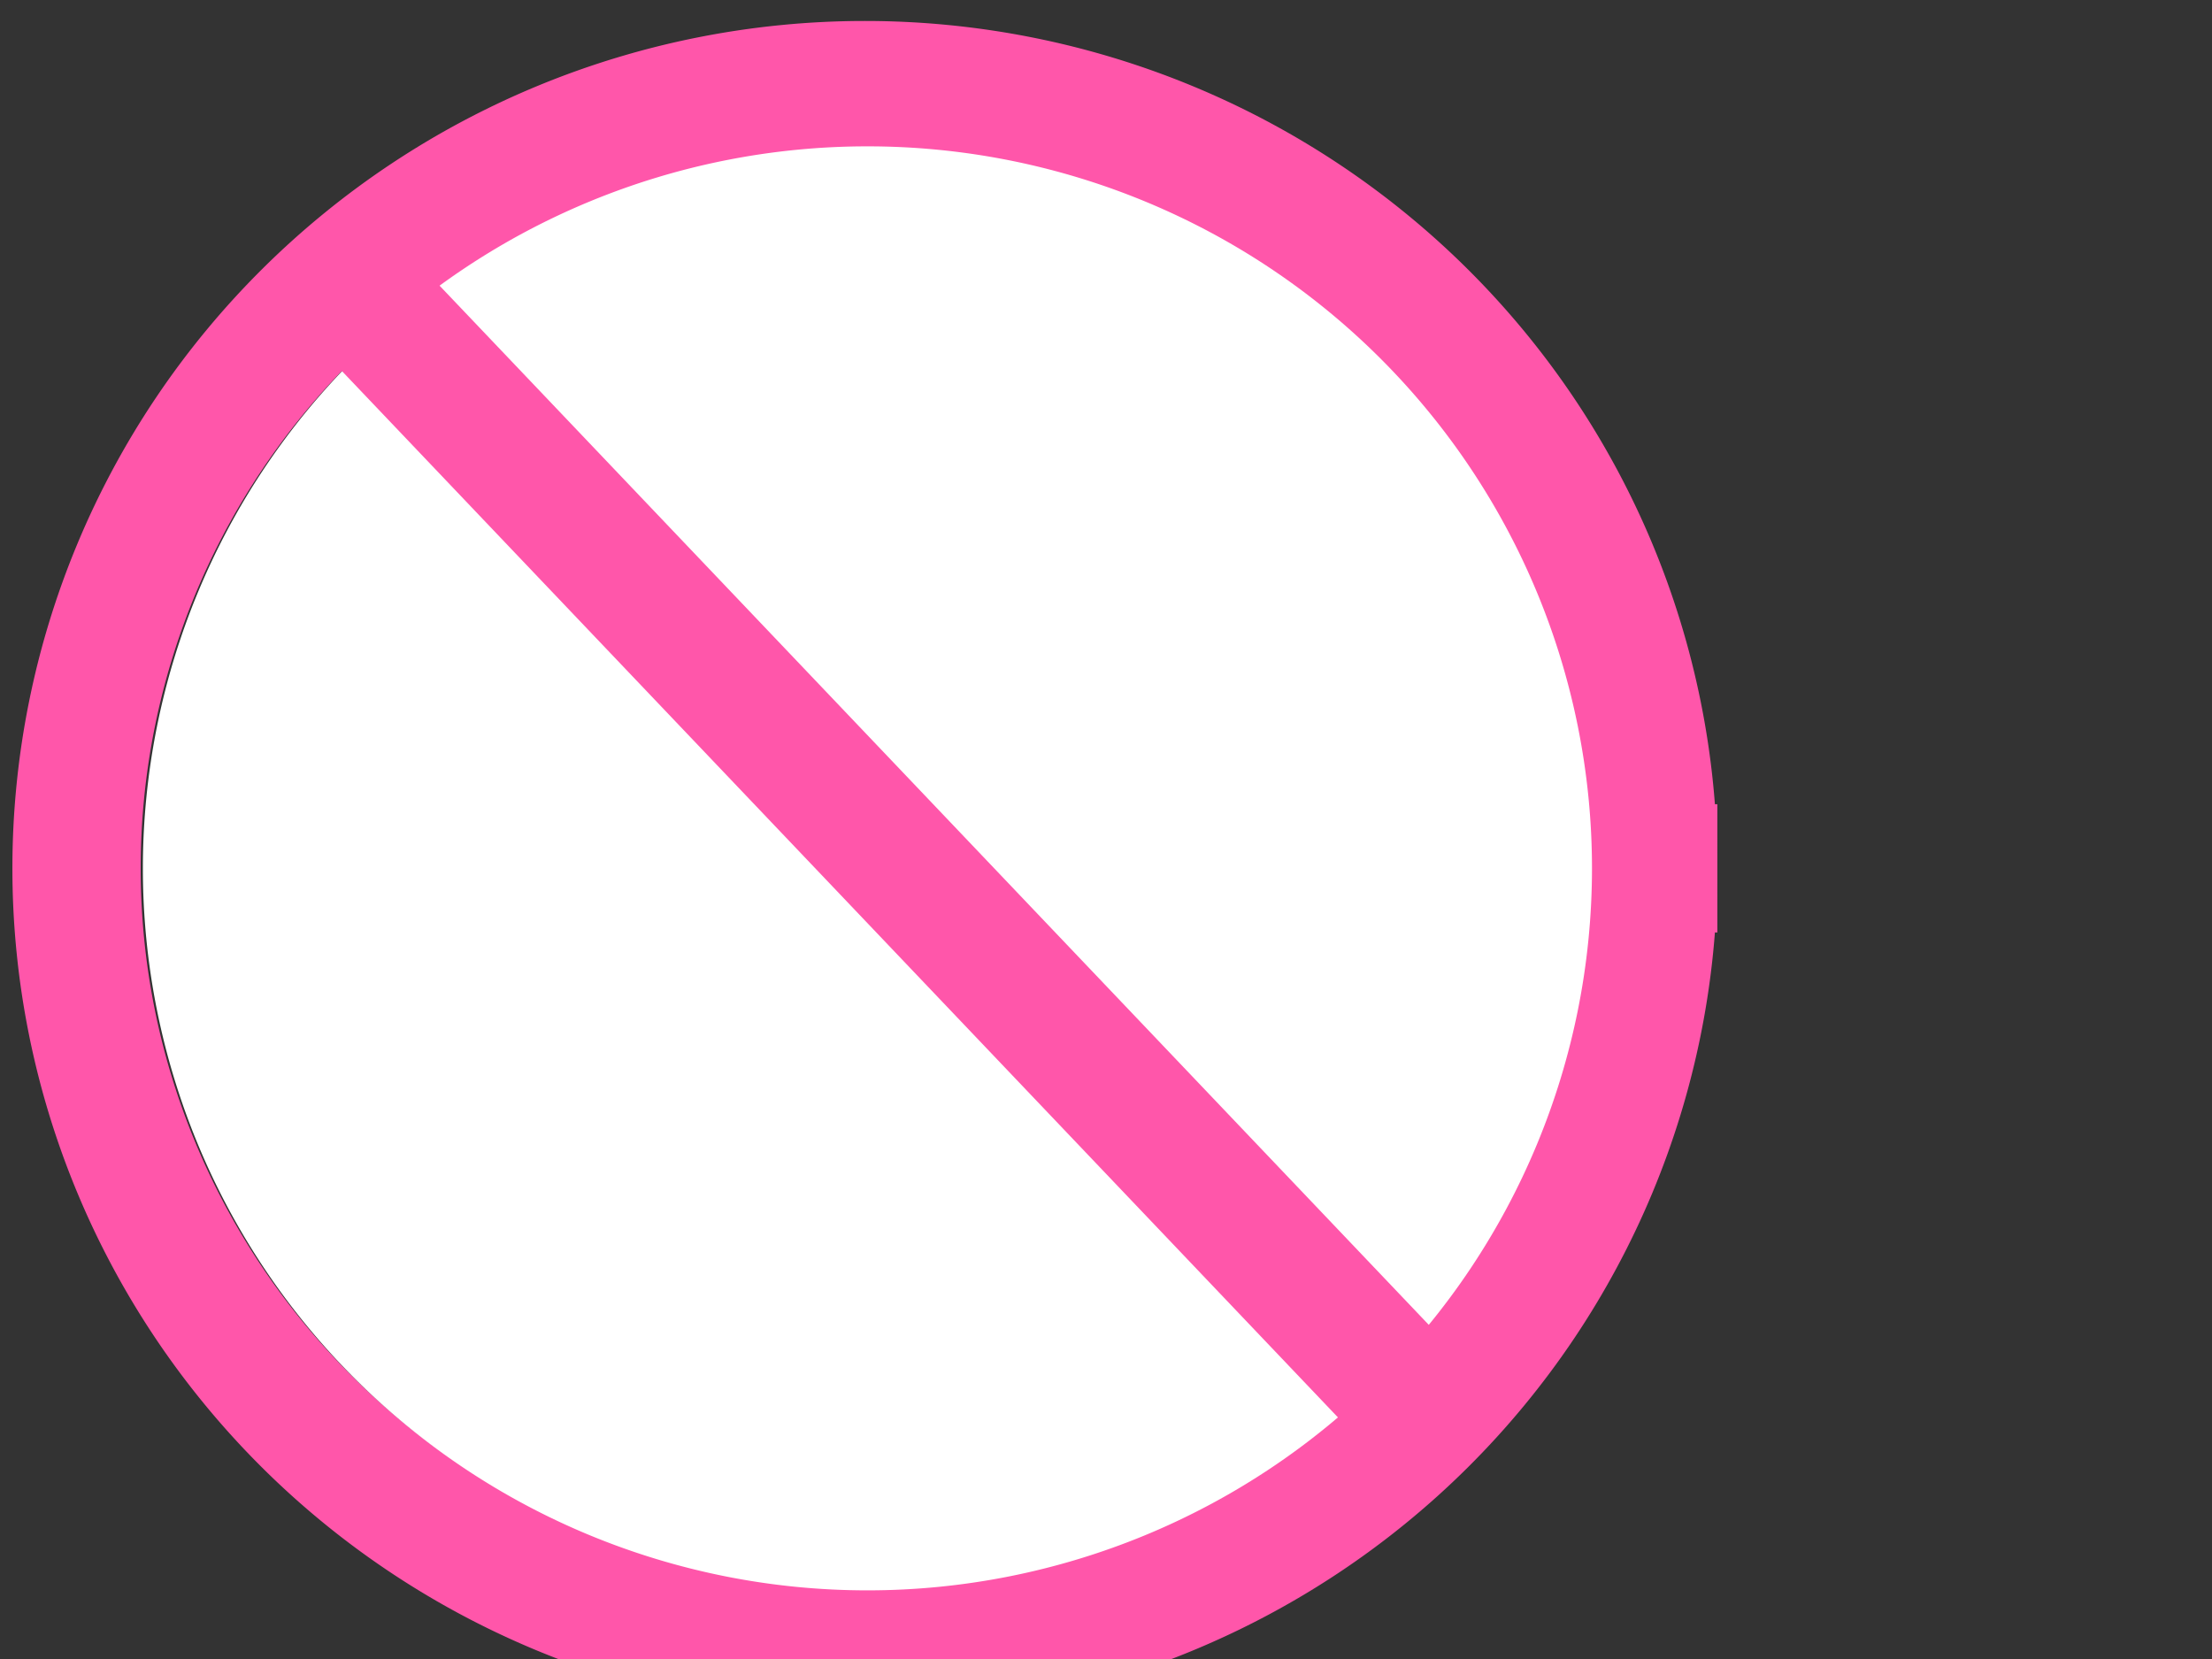
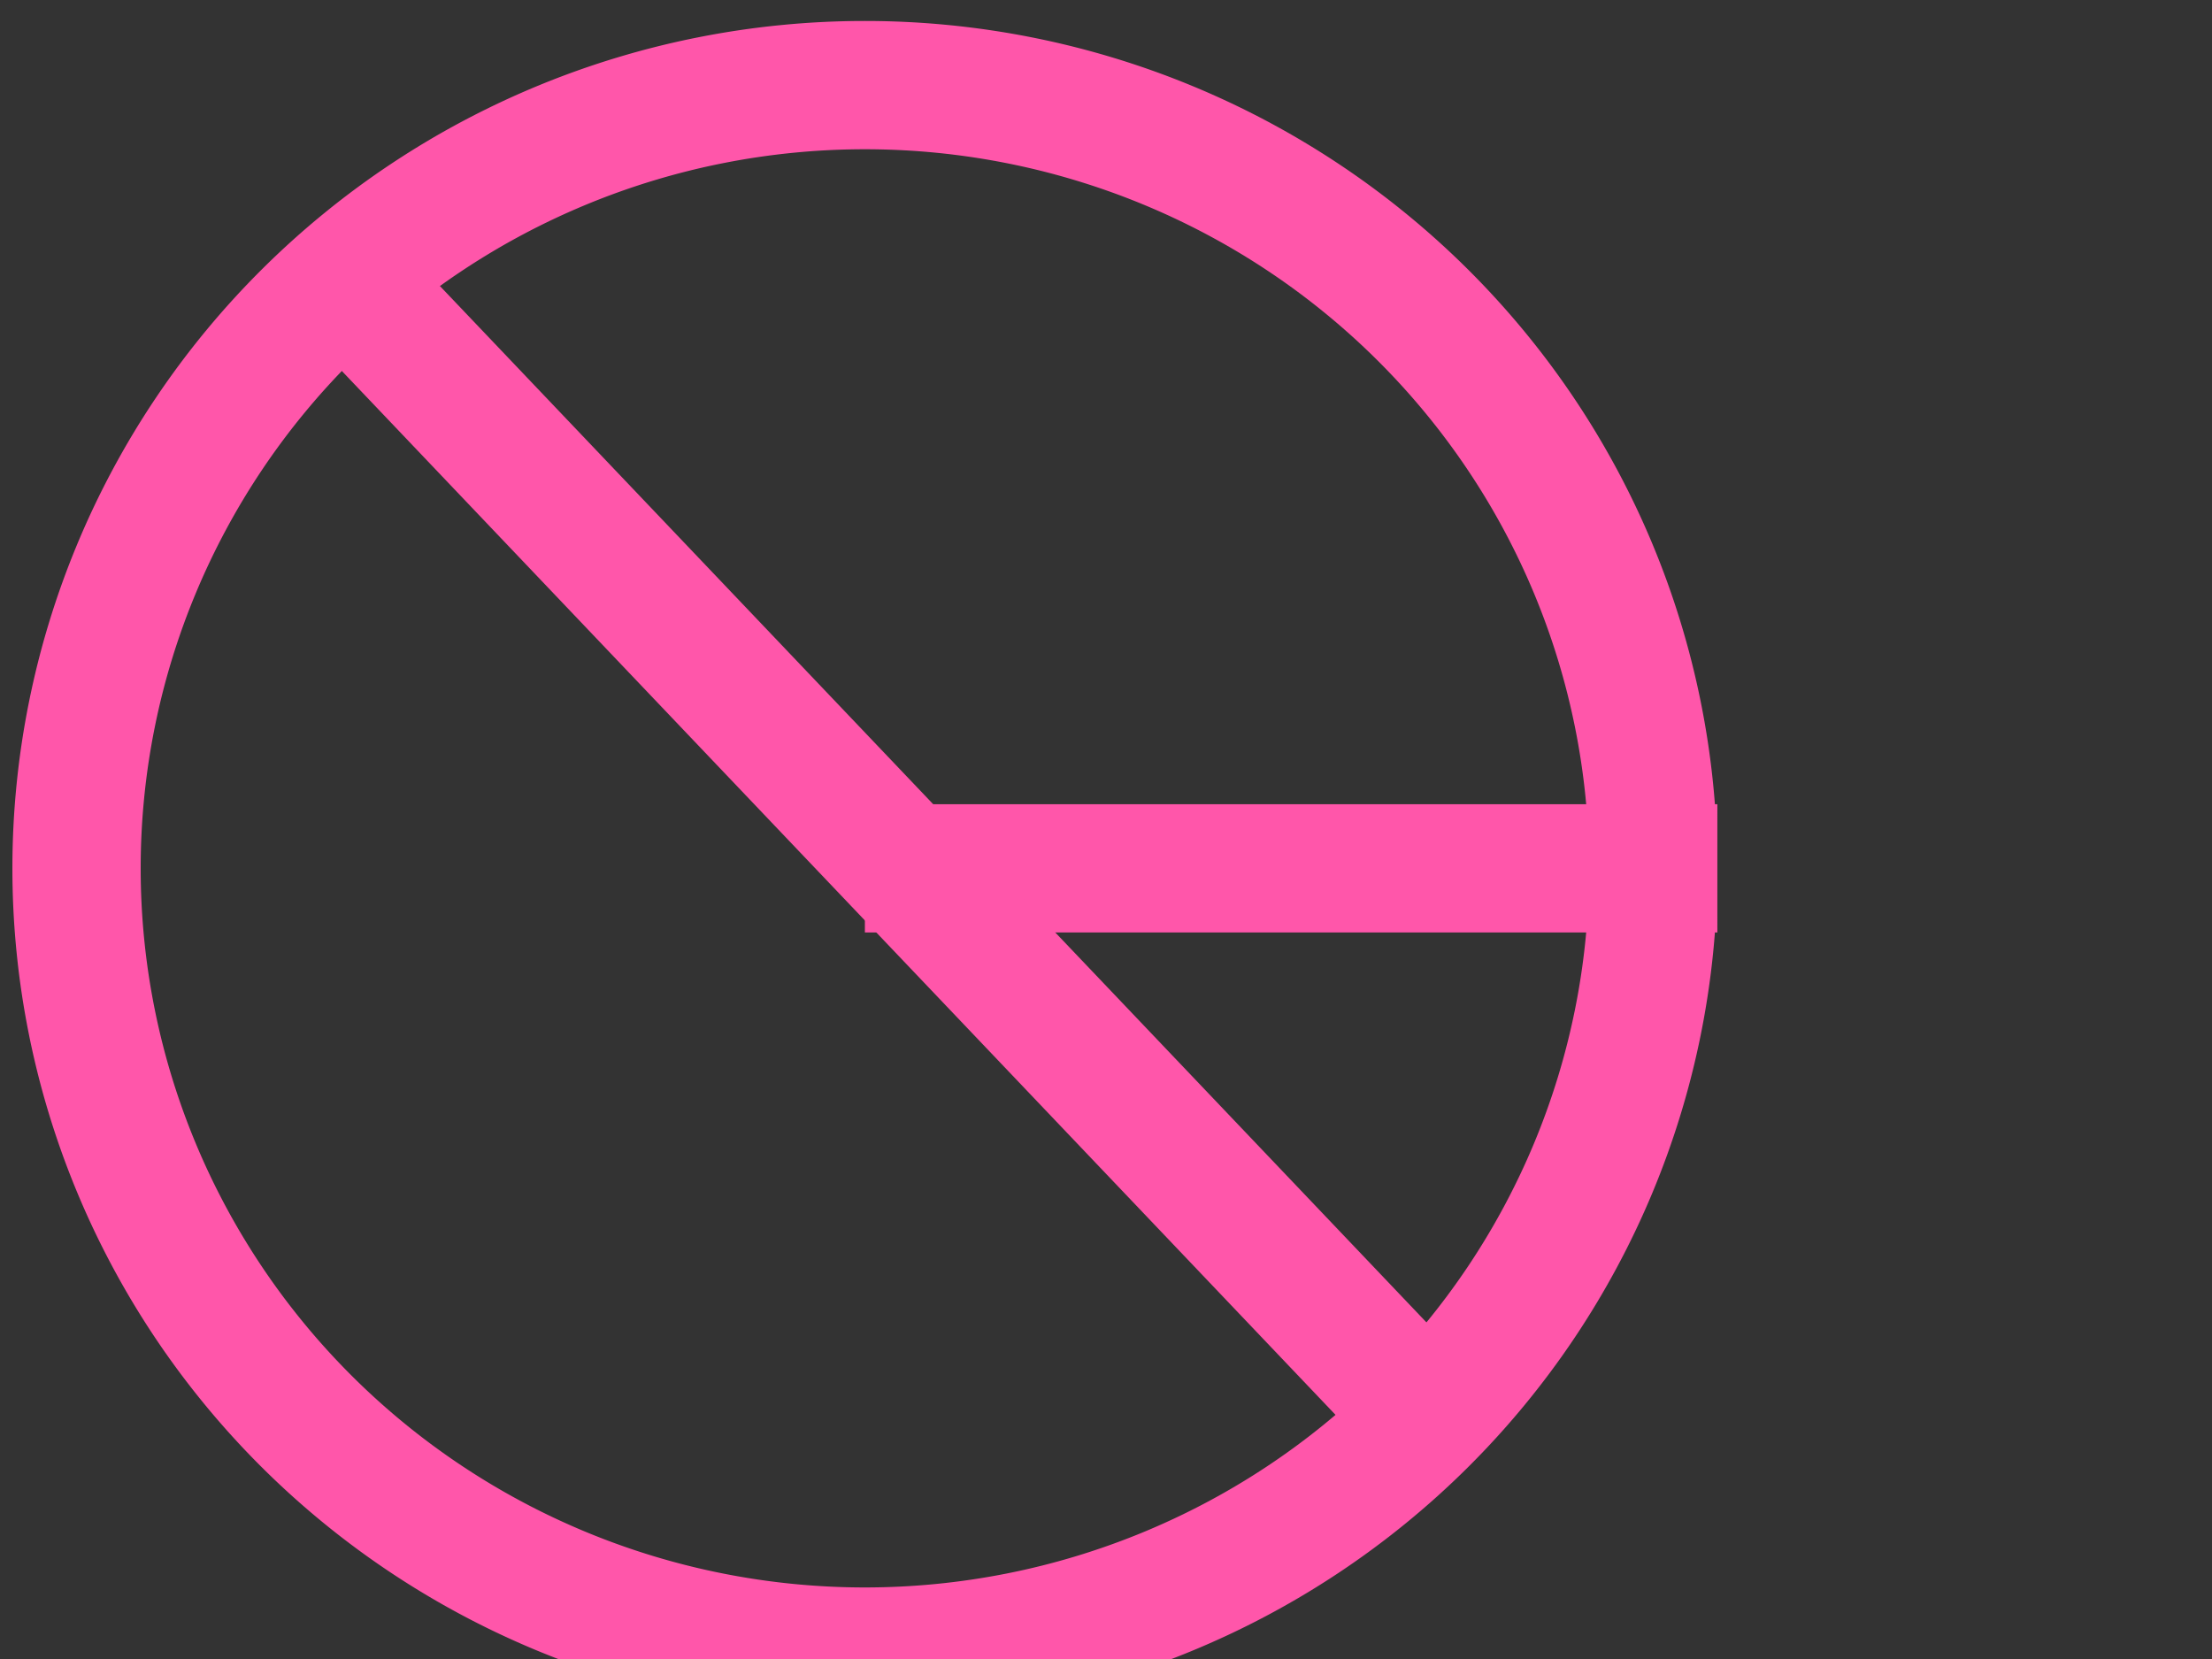
<svg xmlns="http://www.w3.org/2000/svg" width="640" height="480">
  <rect width="100%" height="100%" fill="#333333" stroke="none" />
  <g>
    <title>Layer 1</title>
    <path fill="none" fill-rule="evenodd" stroke="#ff56aa" stroke-width="37.117" id="path566" d="m478.327,251.24a228.091,226.615 0 1 0-456.182,0a228.091,226.615 0 1 0456.182,0l-228.091,0l228.091,0z" />
-     <path fill-rule="evenodd" fill="#ffffff" stroke-width="1pt" id="path575" d="m460.611,251.241a209.637,208.899 0 1 0-419.274,0a209.637,208.899 0 1 0419.274,0l-209.637,0l209.637,0z" />
-     <path fill="#ffffff" fill-rule="evenodd" stroke-width="1pt" fill-opacity="0.578" id="path564" d="m117.57,339.139c0,-1.818 -11.813,-66.341 0,-91.787c21.811,-39.078 31.807,-74.519 33.625,-104.51c0.909,0.909 1.818,48.165 -1.818,53.618c-10.905,20.902 -21.81,44.531 -29.08,67.25c0,44.53 -1.818,79.064 -2.727,75.429z" />
    <path fill="none" fill-rule="evenodd" stroke="#ff56aa" stroke-width="37.5" id="path567" d="m111.201,93.06l292.311,307.075" />
  </g>
</svg>